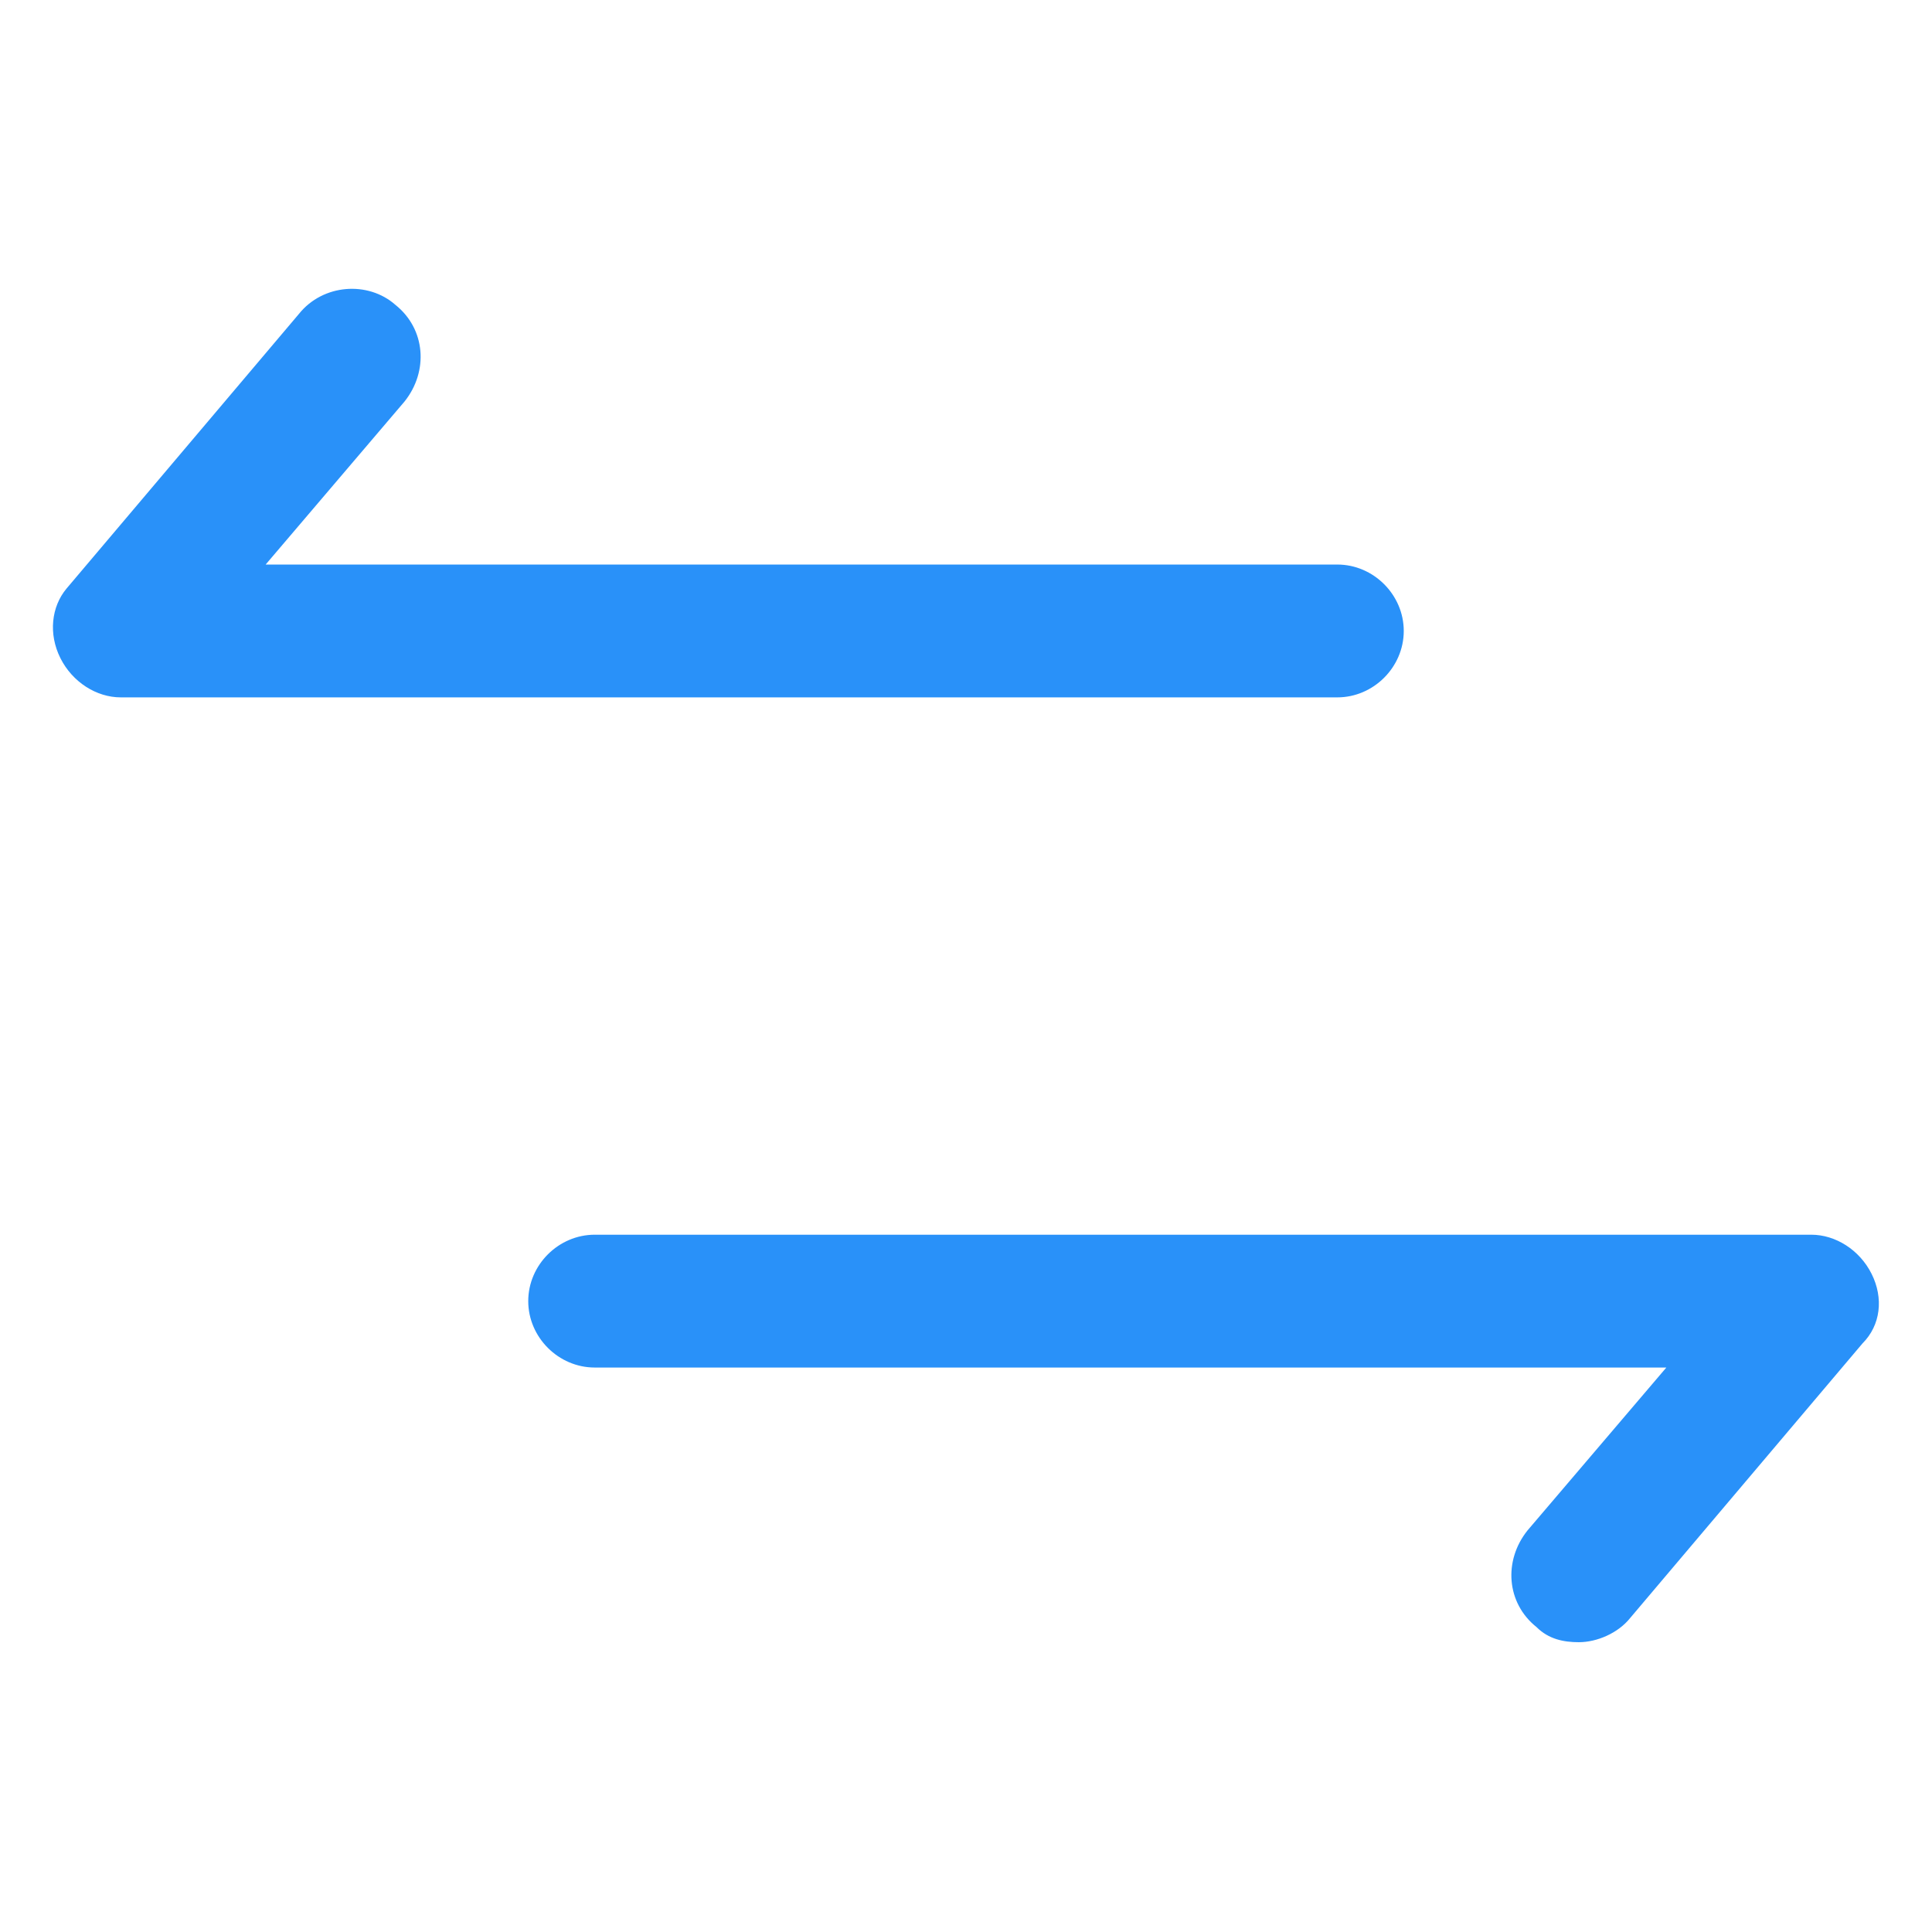
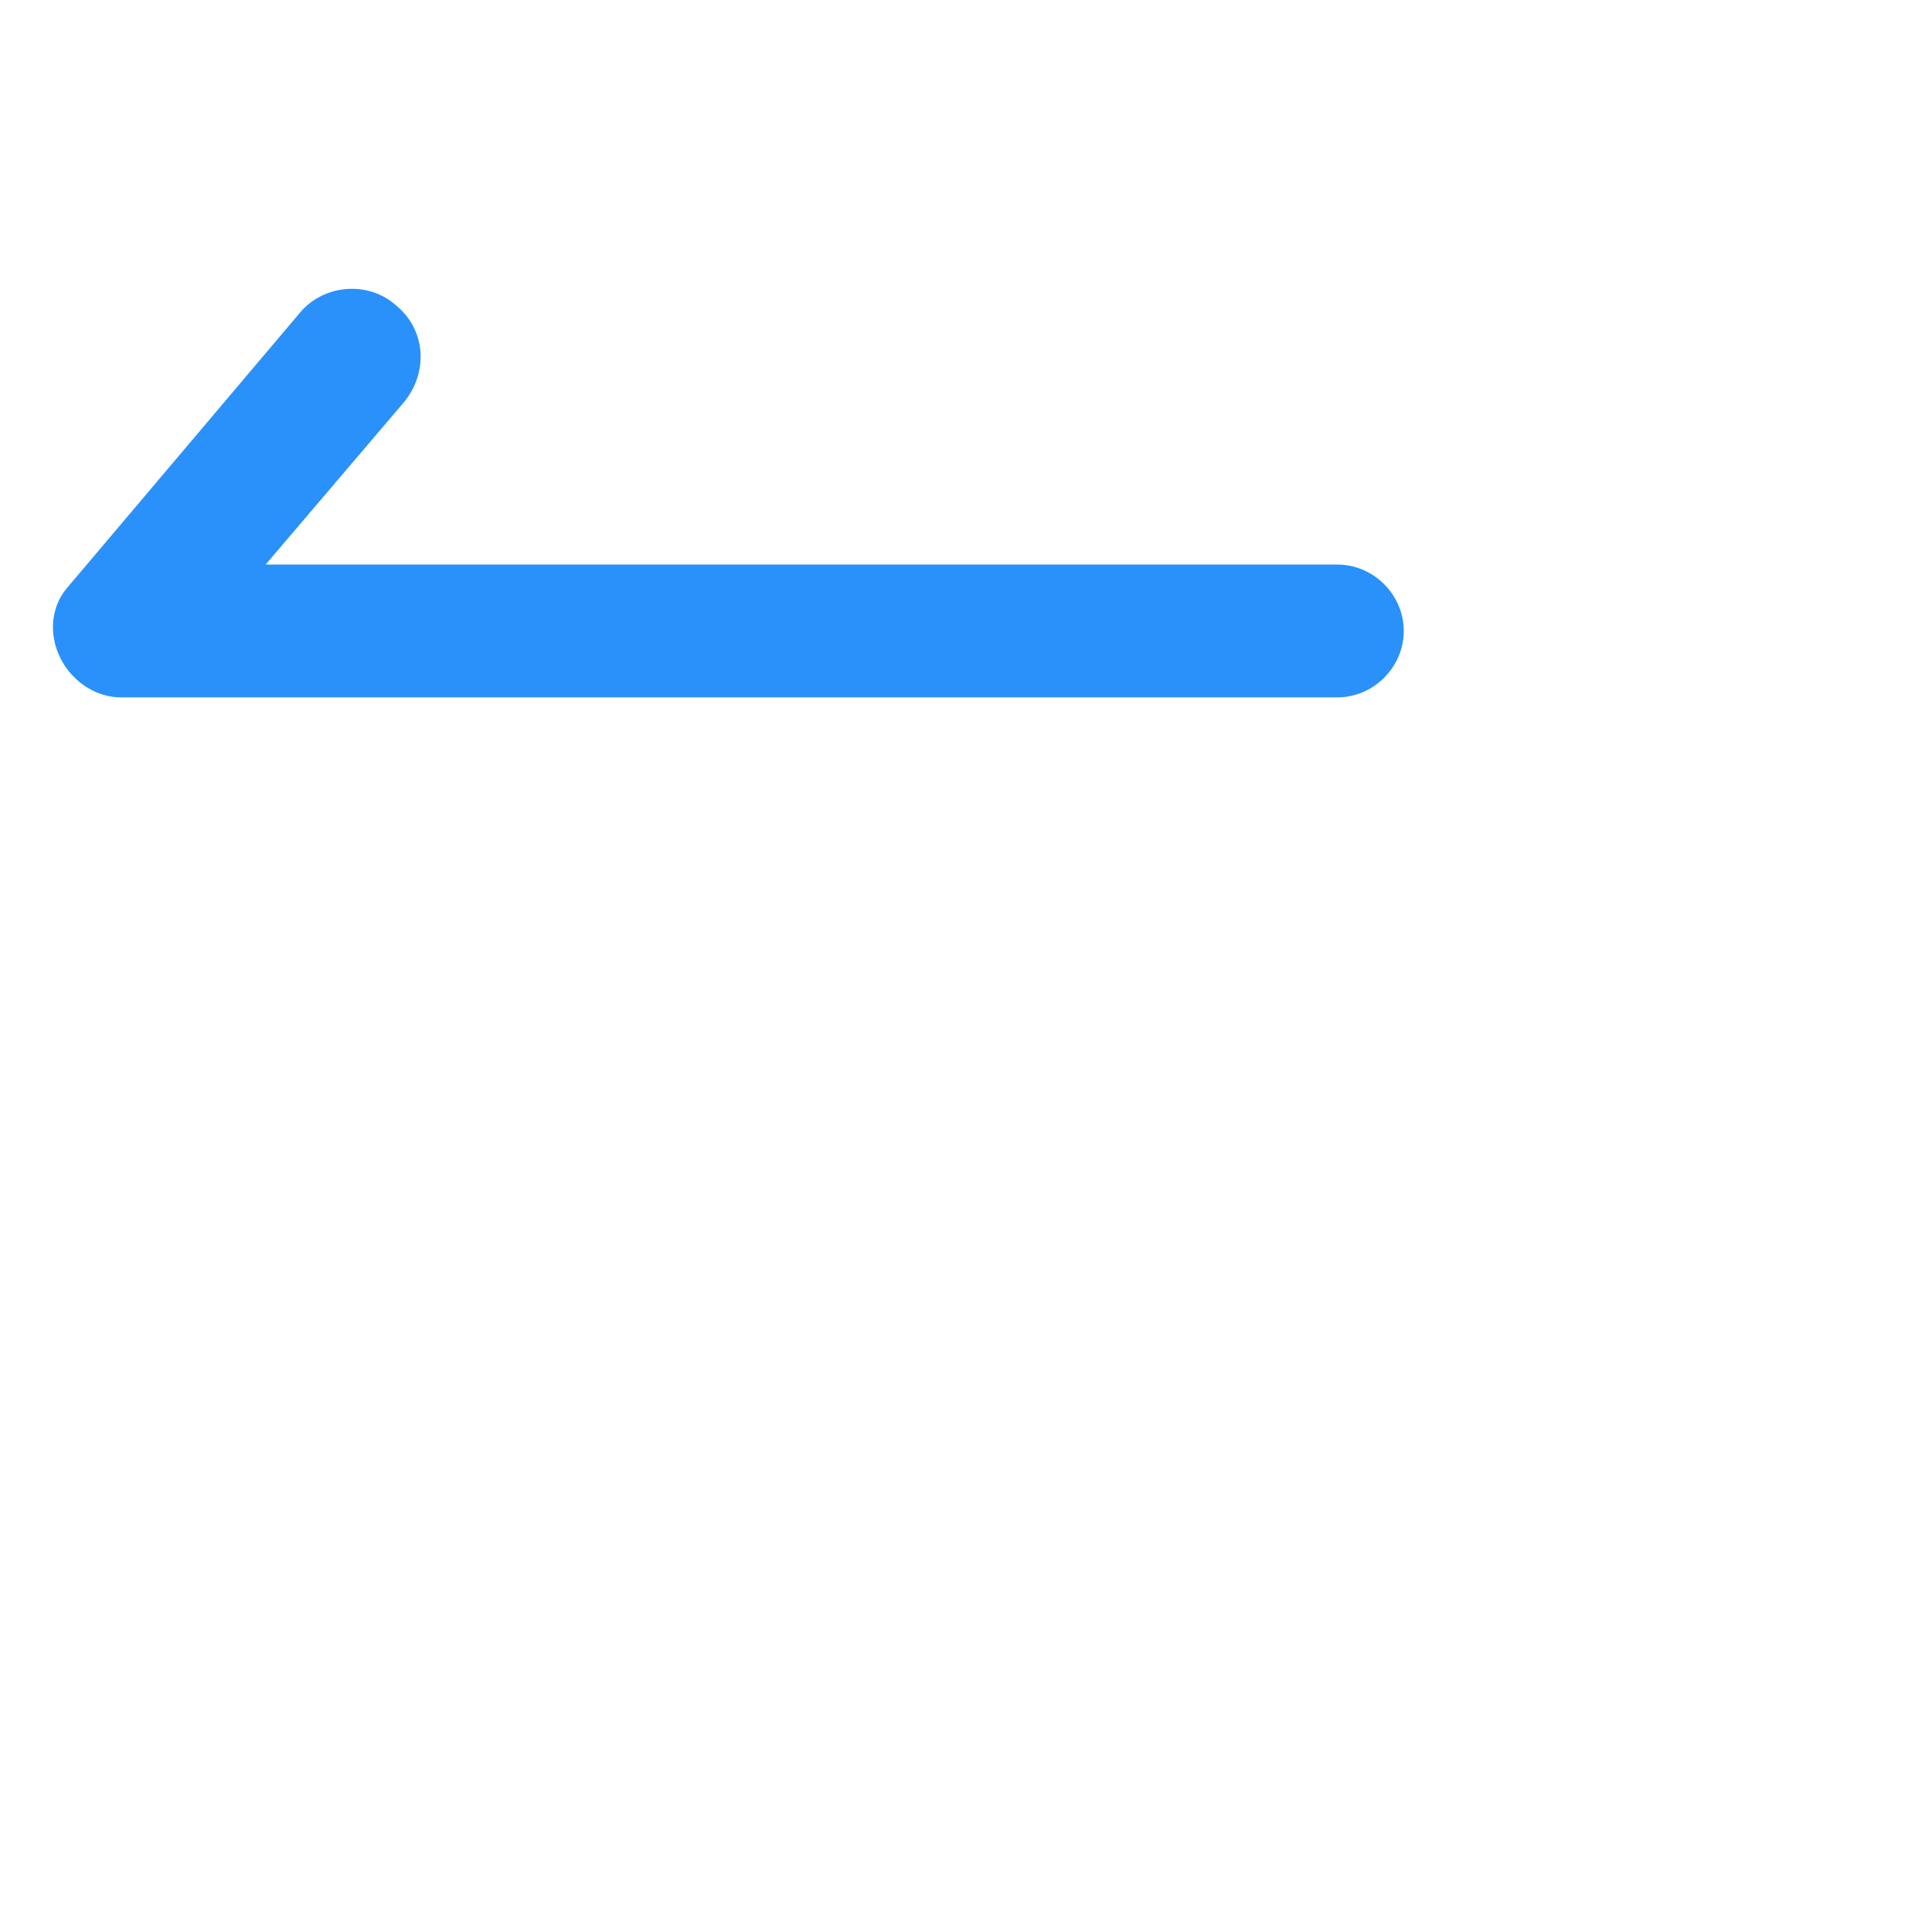
<svg xmlns="http://www.w3.org/2000/svg" width="24" height="24" viewBox="0 0 24 24" fill="none">
  <path d="M17.438 7.838C17.438 7.388 17.062 7.013 16.613 7.013H3.3L5.025 4.988C5.325 4.613 5.288 4.088 4.913 3.788C4.575 3.488 4.013 3.525 3.713 3.9L0.825 7.313C0.638 7.538 0.6 7.875 0.75 8.175C0.9 8.475 1.2 8.663 1.5 8.663H16.613C17.062 8.663 17.438 8.288 17.438 7.838Z" fill="#2991F9" />
-   <path d="M23.25 15.825C23.1 15.525 22.8 15.338 22.5 15.338H7.388C6.938 15.338 6.562 15.713 6.562 16.163C6.562 16.613 6.938 16.988 7.388 16.988H20.7L18.975 19.012C18.675 19.387 18.712 19.913 19.087 20.212C19.238 20.363 19.425 20.4 19.613 20.4C19.837 20.4 20.1 20.288 20.25 20.1L23.137 16.688C23.363 16.462 23.4 16.125 23.25 15.825Z" fill="#2991F9" />
</svg>